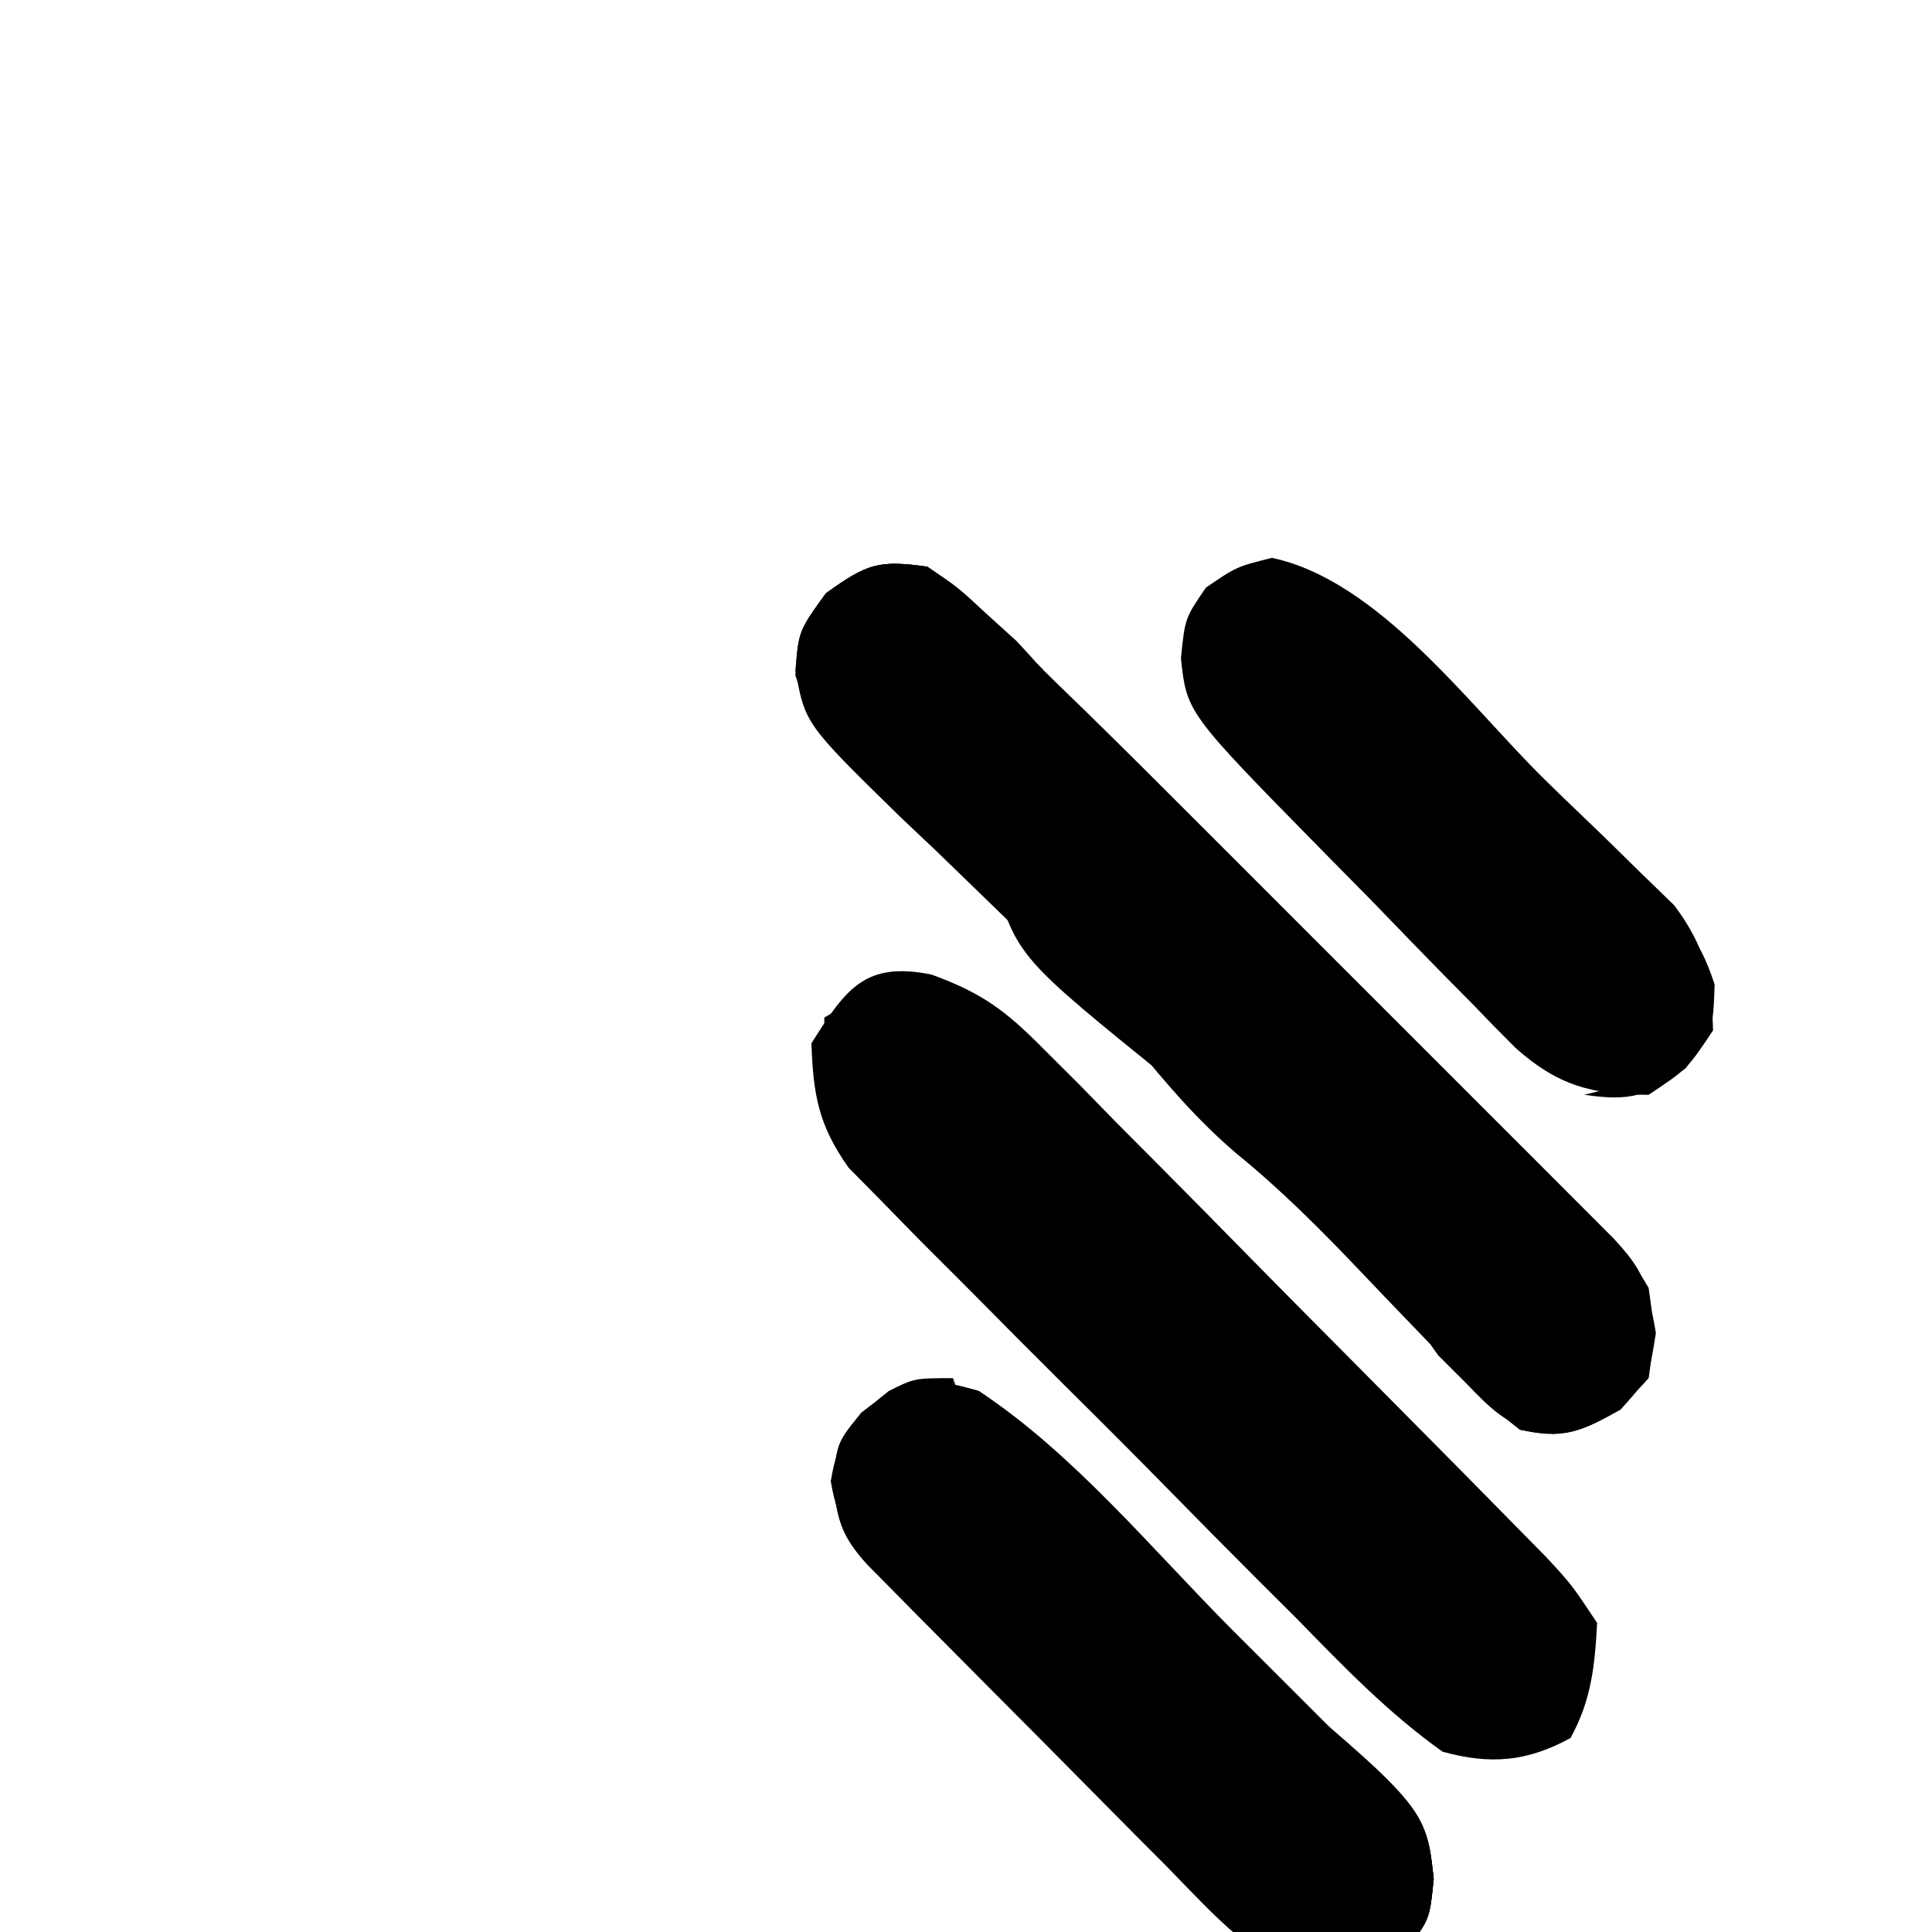
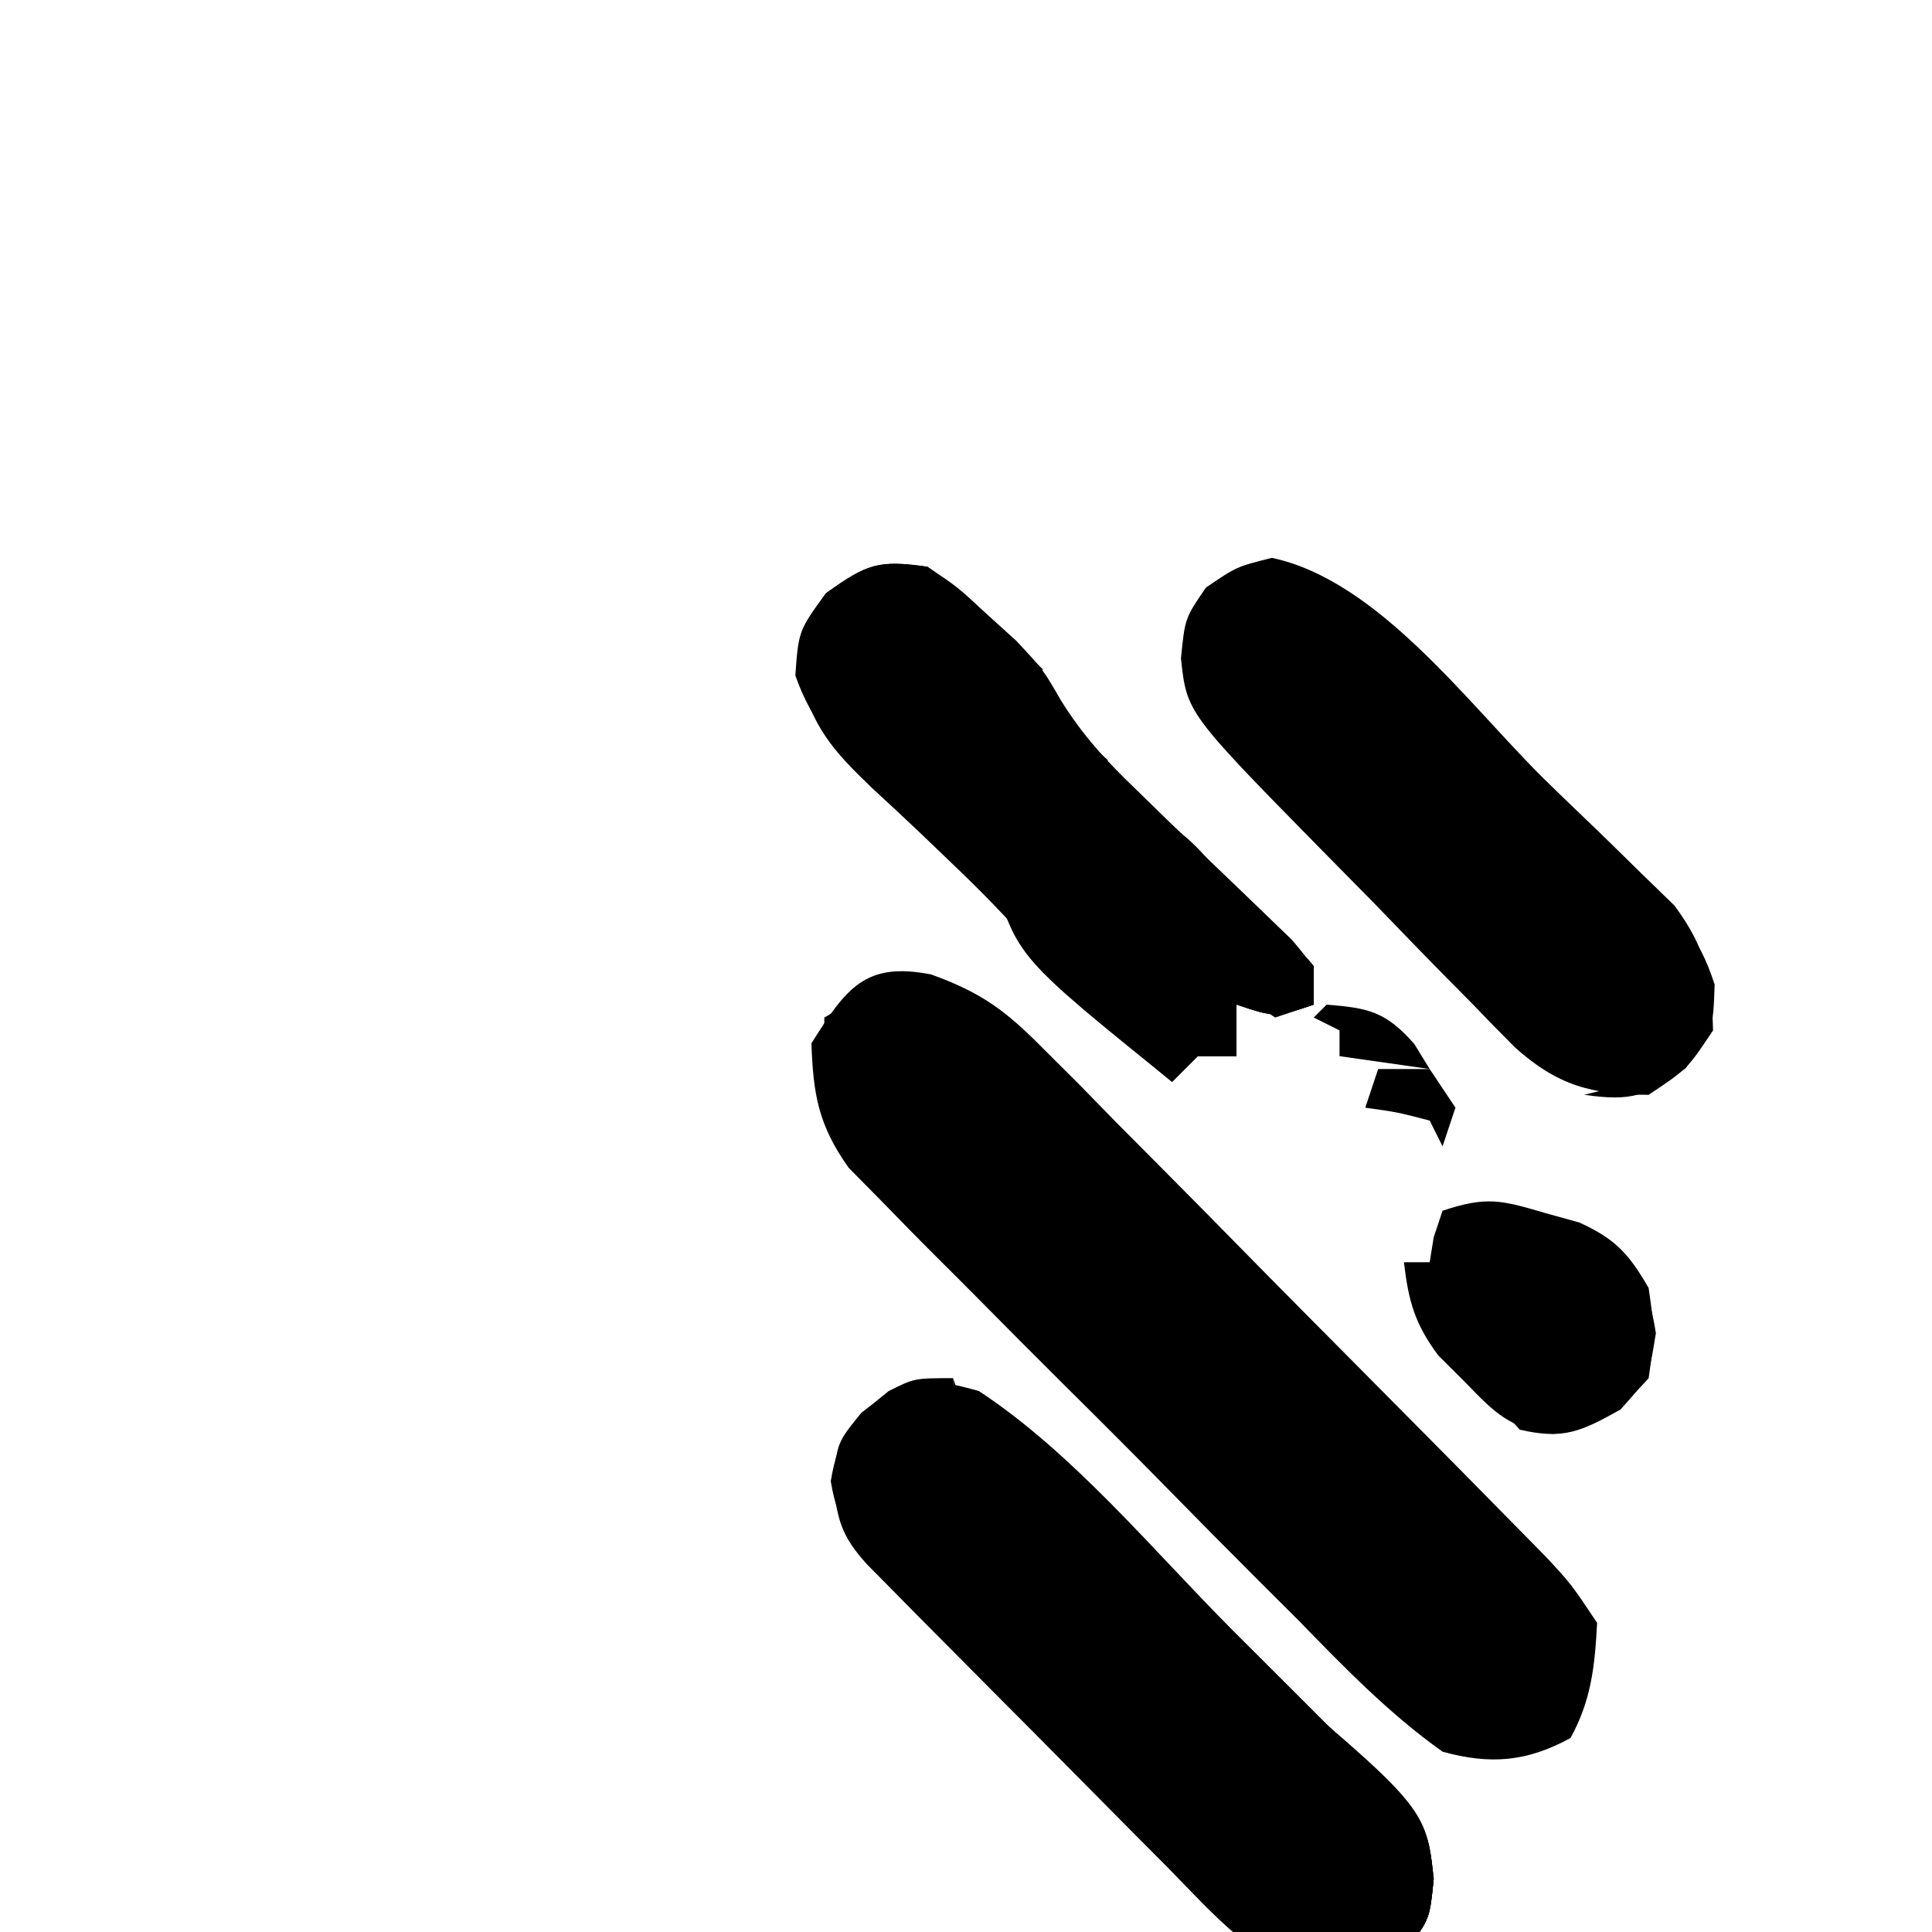
<svg xmlns="http://www.w3.org/2000/svg" version="1.1" viewBox="0 0 150 150">
-   <path d="M0 0 C2.297 1.594 2.297 1.594 4.638 3.834 C5.946 5.073 5.946 5.073 7.281 6.337 C8.178 7.216 9.076 8.094 10 9 C10.863 9.837 11.725 10.675 12.614 11.538 C15.356 14.225 18.073 16.935 20.785 19.652 C21.777 20.644 22.769 21.635 23.762 22.626 C25.818 24.681 27.872 26.737 29.926 28.795 C32.558 31.434 35.196 34.068 37.834 36.7 C39.873 38.736 41.91 40.774 43.946 42.813 C44.919 43.786 45.892 44.758 46.866 45.73 C48.218 47.079 49.566 48.432 50.914 49.785 C51.681 50.553 52.448 51.321 53.239 52.112 C55.666 54.714 55.973 55.758 56.375 59.375 C56 63 56 63 53.812 65.438 C50.601 67.222 49.591 67.67 46 67 C43.398 65.028 41.226 62.693 39 60.312 C38.397 59.687 37.793 59.061 37.172 58.416 C35.988 57.187 34.808 55.953 33.633 54.716 C30.547 51.474 27.475 48.386 24 45.562 C20.921 42.932 18.549 40.137 16 37 C12.79 33.724 9.493 30.546 6.172 27.383 C4.364 25.631 2.557 23.878 0.75 22.125 C-0.173 21.252 -1.096 20.38 -2.047 19.48 C-9.489 12.202 -9.489 12.202 -10.242 8.051 C-10 5 -10 5 -7.875 2.062 C-4.68 -0.23 -3.797 -0.536 0 0 Z " fill="currentColor" transform="translate(72,44)" />
  <path d="M0 0 C3.921 1.423 5.764 2.802 8.672 5.74 C10.043 7.106 10.043 7.106 11.442 8.501 C12.416 9.497 13.389 10.493 14.362 11.49 C15.378 12.512 16.394 13.534 17.412 14.554 C20.078 17.233 22.727 19.927 25.375 22.624 C27.539 24.824 29.715 27.013 31.892 29.202 C34.49 31.815 37.083 34.433 39.675 37.052 C40.168 37.551 40.662 38.049 41.17 38.563 C42.566 39.974 43.957 41.39 45.348 42.806 C46.14 43.611 46.931 44.415 47.747 45.244 C49.687 47.338 49.687 47.338 51.687 50.338 C51.508 53.672 51.243 56.324 49.624 59.275 C46.216 61.144 43.353 61.352 39.687 60.338 C35.503 57.369 32.012 53.741 28.441 50.084 C27.379 49.023 26.317 47.964 25.253 46.906 C23.033 44.688 20.827 42.456 18.63 40.214 C15.82 37.348 12.981 34.513 10.13 31.688 C7.933 29.505 5.752 27.308 3.575 25.107 C2.533 24.056 1.487 23.009 0.437 21.967 C-1.031 20.505 -2.478 19.025 -3.921 17.539 C-5.16 16.283 -5.16 16.283 -6.425 15.002 C-8.759 11.709 -9.179 9.345 -9.313 5.338 C-6.619 1.064 -5.138 -1.027 0 0 Z " fill="currentColor" transform="translate(72.313,75.662)" />
  <path d="M0 0 C7.312 4.807 13.489 12.336 19.657 18.527 C21.454 20.329 23.257 22.127 25.061 23.924 C26.206 25.07 27.351 26.216 28.496 27.363 C29.035 27.9 29.573 28.436 30.128 28.989 C34.865 33.756 34.865 33.756 35.312 37.875 C35 41 35 41 33.25 43.312 C30.97 45.023 29.825 45.829 27 46 C21.576 44.629 18.339 40.736 14.547 36.875 C13.846 36.172 13.145 35.47 12.423 34.746 C10.947 33.263 9.475 31.777 8.006 30.287 C5.751 28.001 3.486 25.726 1.219 23.453 C-0.214 22.011 -1.646 20.568 -3.078 19.125 C-3.757 18.442 -4.436 17.758 -5.136 17.054 C-5.76 16.42 -6.385 15.786 -7.028 15.133 C-7.855 14.296 -7.855 14.296 -8.699 13.442 C-10.644 11.287 -10.994 10.052 -11.312 7.125 C-11 4 -11 4 -9.125 1.688 C-5.655 -1.068 -4.25 -1.202 0 0 Z " fill="currentColor" transform="translate(76,108)" />
  <path d="M0 0 C8.293 1.754 15.285 11.415 21.198 17.23 C22.197 18.208 23.203 19.179 24.215 20.145 C25.698 21.561 27.161 22.997 28.621 24.438 C29.487 25.278 30.352 26.118 31.244 26.984 C33.707 30.303 34.145 32.584 34.25 36.688 C32.25 39.688 32.25 39.688 29.25 41.688 C24.837 41.7 22.142 40.937 18.901 38.035 C17.744 36.884 16.603 35.716 15.477 34.535 C14.867 33.92 14.258 33.304 13.63 32.671 C11.697 30.711 9.787 28.731 7.875 26.75 C6.568 25.421 5.259 24.094 3.949 22.768 C-6.604 12.028 -6.604 12.028 -7.062 7.812 C-6.75 4.688 -6.75 4.688 -5.125 2.312 C-2.75 0.688 -2.75 0.688 0 0 Z " fill="currentColor" transform="translate(98.75,43.312)" />
  <path d="M0 0 C2.352 1.574 2.352 1.574 4.625 3.688 C5.38 4.372 6.136 5.056 6.914 5.762 C9 8 9 8 10.366 10.37 C12.075 13.121 13.898 15.081 16.23 17.32 C17.033 18.103 17.835 18.885 18.662 19.691 C20.356 21.323 22.051 22.954 23.748 24.582 C24.946 25.752 24.946 25.752 26.168 26.945 C26.903 27.652 27.638 28.358 28.395 29.086 C30 31 30 31 30 34 C27 35 27 35 24 34 C24 35.32 24 36.64 24 38 C23.01 38 22.02 38 21 38 C20.34 38.66 19.68 39.32 19 40 C14.616 36.421 10.867 32.802 7.238 28.473 C5.38 26.42 3.487 24.524 1.48 22.621 C0.848 22.015 0.216 21.409 -0.435 20.785 C-1.708 19.573 -2.992 18.373 -4.289 17.188 C-7.411 14.194 -8.856 12.515 -10.047 8.25 C-10 5 -10 5 -7.875 2.062 C-4.679 -0.23 -3.797 -0.523 0 0 Z " fill="currentColor" transform="translate(72,44)" />
  <path d="M0 0 C14.707 12.306 14.707 12.306 15.312 17.875 C15 21 15 21 13.25 23.312 C10.97 25.023 9.825 25.829 7 26 C3.149 24.768 0.822 23.183 -1.988 20.305 C-2.694 19.589 -3.4 18.874 -4.127 18.137 C-4.848 17.39 -5.569 16.644 -6.312 15.875 C-7.423 14.744 -7.423 14.744 -8.557 13.59 C-10.378 11.733 -12.192 9.87 -14 8 C-12.68 7.67 -11.36 7.34 -10 7 C-10 7.99 -10 8.98 -10 10 C-9.34 10 -8.68 10 -8 10 C-8 9.34 -8 8.68 -8 8 C-5.525 8.99 -5.525 8.99 -3 10 C-3.33 11.65 -3.66 13.3 -4 15 C-3.34 15 -2.68 15 -2 15 C-1.166 12.499 -0.481 10.062 0.125 7.5 C0.313 6.727 0.501 5.953 0.695 5.156 C1.189 2.822 1.189 2.822 0 0 Z M-10 4 C-9.01 4.495 -9.01 4.495 -8 5 C-8 5.66 -8 6.32 -8 7 C-8.66 7 -9.32 7 -10 7 C-10 6.01 -10 5.02 -10 4 Z " fill="currentColor" transform="translate(96,128)" />
  <path d="M0 0 C4.124 3.422 8.087 6.958 11.938 10.688 C13.096 11.807 13.096 11.807 14.277 12.949 C16 15 16 15 16 18 C13 19 13 19 10 18 C10 19.32 10 20.64 10 22 C9.01 22 8.02 22 7 22 C6.34 22.66 5.68 23.32 5 24 C-7.019 14.292 -7.019 14.292 -8.875 8.062 C-8.916 7.382 -8.957 6.701 -9 6 C-8.01 6.33 -7.02 6.66 -6 7 C-5.753 6.361 -5.505 5.721 -5.25 5.062 C-4 3 -4 3 -1.875 2.25 C-1.256 2.167 -0.637 2.085 0 2 C0 1.34 0 0.68 0 0 Z " fill="currentColor" transform="translate(86,60)" />
  <path d="M0 0 C0.866 0.241 1.732 0.482 2.625 0.73 C5.43 2.009 6.466 3.162 8 5.812 C8.5 9.312 8.5 9.312 8 12.812 C5.63 15.454 4.128 16.659 0.59 17.141 C-2.786 16.713 -3.904 15.548 -6.25 13.125 C-6.936 12.441 -7.622 11.756 -8.328 11.051 C-10.169 8.587 -10.64 6.837 -11 3.812 C-10.34 3.812 -9.68 3.812 -9 3.812 C-8.897 3.173 -8.794 2.534 -8.688 1.875 C-8.461 1.194 -8.234 0.514 -8 -0.188 C-4.551 -1.337 -3.416 -1.001 0 0 Z " fill="currentColor" transform="translate(120,94.188)" />
-   <path d="M0 0 C4.682 3.243 8.657 7.403 12 12 C9.532 10.848 7.952 9.952 6 8 C5.01 8.66 4.02 9.32 3 10 C2.34 9.67 1.68 9.34 1 9 C1 9.99 1 10.98 1 12 C-0.98 12.33 -2.96 12.66 -5 13 C-4.01 13.99 -3.02 14.98 -2 16 C-2.33 16.99 -2.66 17.98 -3 19 C-4.149 17.878 -5.294 16.752 -6.438 15.625 C-7.395 14.685 -7.395 14.685 -8.371 13.727 C-10.546 11.421 -10.966 10.311 -11.312 7.125 C-11 4 -11 4 -9.125 1.688 C-5.658 -1.065 -4.244 -1.236 0 0 Z " fill="currentColor" transform="translate(76,108)" />
  <path d="M0 0 C2.457 1.75 2.457 1.75 4.812 4 C5.603 4.742 6.393 5.485 7.207 6.25 C7.799 6.827 8.39 7.405 9 8 C7 8 5 8 3 8 C2.01 9.485 2.01 9.485 1 11 C0.01 12.485 0.01 12.485 -1 14 C-1.66 14 -2.32 14 -3 14 C-2.67 15.32 -2.34 16.64 -2 18 C-5.966 15.173 -8.604 13.128 -10.25 8.438 C-10 5 -10 5 -7.875 2.062 C-4.676 -0.232 -3.801 -0.55 0 0 Z " fill="currentColor" transform="translate(72,44)" />
  <path d="M0 0 C0.66 0 1.32 0 2 0 C2 0.99 2 1.98 2 3 C2.557 2.732 3.114 2.464 3.688 2.188 C6 2 6 2 8.875 3.812 C11.274 7.411 11.243 8.106 10.562 12.188 C10.004 14.793 10.004 14.793 9 17 C6.902 18.301 6.902 18.301 5 19 C5 17.35 5 15.7 5 14 C3.68 13.34 2.36 12.68 1 12 C1 12.66 1 13.32 1 14 C0.34 14 -0.32 14 -1 14 C-1 13.01 -1 12.02 -1 11 C-1.66 11 -2.32 11 -3 11 C-2.67 8.36 -2.34 5.72 -2 3 C-1.34 3 -0.68 3 0 3 C0 2.01 0 1.02 0 0 Z M-1 8 C-1 8.99 -1 9.98 -1 11 C-0.34 11 0.32 11 1 11 C0.67 10.01 0.34 9.02 0 8 C-0.33 8 -0.66 8 -1 8 Z " fill="currentColor" transform="translate(87,124)" />
  <path d="M0 0 C3.079 2.405 3.931 3.574 4.562 7.5 C4 11 4 11 1.812 13.438 C-1.252 15.14 -2.583 15.789 -6 15 C-8.312 12.5 -8.312 12.5 -10 10 C-7.03 9.01 -4.06 8.02 -1 7 C-0.67 4.69 -0.34 2.38 0 0 Z " fill="currentColor" transform="translate(124,96)" />
  <path d="M0 0 C1.812 1.75 1.812 1.75 3 4 C3 5.32 3 6.64 3 8 C2.34 8 1.68 8 1 8 C1 7.34 1 6.68 1 6 C-1.754 7.377 -2.515 9.367 -4 12 C-4.99 11.67 -5.98 11.34 -7 11 C-7 10.01 -7 9.02 -7 8 C-7.66 8 -8.32 8 -9 8 C-9 6.02 -9 4.04 -9 2 C-5.896 0.161 -3.606 -0.555 0 0 Z " fill="currentColor" transform="translate(73,77)" />
  <path d="M0 0 C6.84 5.53 6.84 5.53 7.312 9.875 C7 13 7 13 5.25 15.312 C2.97 17.023 1.825 17.829 -1 18 C-4.781 16.92 -5.762 16.357 -8 13 C-5.525 13.99 -5.525 13.99 -3 15 C-2.67 14.01 -2.34 13.02 -2 12 C-1.34 11.711 -0.68 11.422 0 11.125 C2.242 10.144 2.242 10.144 2.938 7.562 C3.286 4.956 3.286 4.956 1.562 3.312 C1.047 2.879 0.531 2.446 0 2 C0 1.34 0 0.68 0 0 Z " fill="currentColor" transform="translate(104,136)" />
  <path d="M0 0 C0.33 0.99 0.66 1.98 1 3 C1.99 3.33 2.98 3.66 4 4 C4.688 6.062 4.688 6.062 5 8 C3.855 8.155 3.855 8.155 2.688 8.312 C-0.171 9.044 -1.157 9.77 -3 12 C-5.475 11.01 -5.475 11.01 -8 10 C-8 8.68 -8 7.36 -8 6 C-6.68 6 -5.36 6 -4 6 C-4.33 5.34 -4.66 4.68 -5 4 C-4.67 3.34 -4.34 2.68 -4 2 C-2.68 2 -1.36 2 0 2 C0 1.34 0 0.68 0 0 Z " fill="currentColor" transform="translate(74,107)" />
  <path d="M0 0 C1.32 0.66 2.64 1.32 4 2 C3.662 5.125 3.481 6.581 1.062 8.688 C0.382 9.121 -0.299 9.554 -1 10 C-1.66 10.66 -2.32 11.32 -3 12 C-2.34 12.33 -1.68 12.66 -1 13 C-2.938 12.688 -2.938 12.688 -5 12 C-6.392 7.824 -4.823 5.865 -3 2 C-2.34 2 -1.68 2 -1 2 C-0.67 1.34 -0.34 0.68 0 0 Z " fill="currentColor" transform="translate(104,139)" />
  <path d="M0 0 C3.463 2.22 4.827 3.471 6.125 7.438 C6 11 6 11 3.875 13.938 C0.825 16.126 -0.357 16.52 -4 16 C-2.68 15.67 -1.36 15.34 0 15 C0 14.34 0 13.68 0 13 C0.99 13 1.98 13 3 13 C3 11.02 3 9.04 3 7 C2.34 7 1.68 7 1 7 C0.67 4.69 0.34 2.38 0 0 Z " fill="currentColor" transform="translate(127,69)" />
  <path d="M0 0 C0 0.66 0 1.32 0 2 C-1.32 2 -2.64 2 -4 2 C-3.67 3.32 -3.34 4.64 -3 6 C-3.99 6.495 -3.99 6.495 -5 7 C-5.99 6.67 -6.98 6.34 -8 6 C-8 7.32 -8 8.64 -8 10 C-7.34 10 -6.68 10 -6 10 C-5.67 11.65 -5.34 13.3 -5 15 C-7.782 12.739 -8.901 11.594 -9.5 8 C-8.894 4.367 -7.844 3.259 -5 1 C-3 0 -3 0 0 0 Z " fill="currentColor" transform="translate(74,107)" />
  <path d="M0 0 C0.99 0.495 0.99 0.495 2 1 C2 1.66 2 2.32 2 3 C1.34 3 0.68 3 0 3 C0 2.01 0 1.02 0 0 Z M-4 3 C-2.68 3 -1.36 3 0 3 C0 3.99 0 4.98 0 6 C0.66 6 1.32 6 2 6 C2 5.34 2 4.68 2 4 C2.99 4.33 3.98 4.66 5 5 C4.67 6.98 4.34 8.96 4 11 C2.851 10.046 1.706 9.086 0.562 8.125 C-0.076 7.591 -0.714 7.058 -1.371 6.508 C-3 5 -3 5 -4 3 Z " fill="currentColor" transform="translate(86,132)" />
  <path d="M0 0 C0 3 0 3 -1 5 C-0.34 5 0.32 5 1 5 C1.33 4.34 1.66 3.68 2 3 C2.99 4.485 2.99 4.485 4 6 C3.34 7.32 2.68 8.64 2 10 C-0.31 7.69 -2.62 5.38 -5 3 C-3.68 2.34 -2.36 1.68 -1 1 C-0.67 0.67 -0.34 0.34 0 0 Z " fill="currentColor" transform="translate(79,125)" />
  <path d="M0 0 C2.862 1.283 5.025 2.531 7 5 C7 5.99 7 6.98 7 8 C6.01 8.33 5.02 8.66 4 9 C3.01 8.34 2.02 7.68 1 7 C0.312 3.375 0.312 3.375 0 0 Z " fill="currentColor" transform="translate(95,70)" />
  <path d="M0 0 C2.862 1.283 5.025 2.531 7 5 C7 5.99 7 6.98 7 8 C6.01 8.33 5.02 8.66 4 9 C3.876 8.361 3.752 7.721 3.625 7.062 C3.419 6.382 3.212 5.701 3 5 C2.34 4.67 1.68 4.34 1 4 C1 3.34 1 2.68 1 2 C0.34 1.67 -0.32 1.34 -1 1 C-0.67 0.67 -0.34 0.34 0 0 Z " fill="currentColor" transform="translate(87,62)" />
  <path d="M0 0 C3.276 0.259 4.608 0.554 6.812 3.062 C7.204 3.702 7.596 4.341 8 5 C5.69 4.67 3.38 4.34 1 4 C1 3.34 1 2.68 1 2 C0.34 1.67 -0.32 1.34 -1 1 C-0.67 0.67 -0.34 0.34 0 0 Z " fill="currentColor" transform="translate(103,78)" />
  <path d="M0 0 C2.5 1.812 2.5 1.812 5 4 C5 4.99 5 5.98 5 7 C4.01 7.33 3.02 7.66 2 8 C2 7.01 2 6.02 2 5 C1.01 5.33 0.02 5.66 -1 6 C-0.67 4.02 -0.34 2.04 0 0 Z " fill="currentColor" transform="translate(81,55)" />
  <path d="M0 0 C1.938 0.625 1.938 0.625 4 2 C4.75 5.125 4.75 5.125 5 8 C3.02 6.35 1.04 4.7 -1 3 C-0.67 2.01 -0.34 1.02 0 0 Z " fill="currentColor" transform="translate(92,112)" />
  <path d="M0 0 C1.149 0.954 2.294 1.914 3.438 2.875 C4.076 3.409 4.714 3.942 5.371 4.492 C7 6 7 6 8 8 C4 8 4 8 1 6 C0.312 2.875 0.312 2.875 0 0 Z " fill="currentColor" transform="translate(88,120)" />
  <path d="M0 0 C3.829 1.453 5.121 3.429 7 7 C4 7 4 7 2.375 5.75 C0.863 3.826 0.412 2.39 0 0 Z " fill="currentColor" transform="translate(114,74)" />
  <path d="M0 0 C0.99 0.33 1.98 0.66 3 1 C3.33 2.98 3.66 4.96 4 7 C2.02 5.35 0.04 3.7 -2 2 C-1.34 1.34 -0.68 0.68 0 0 Z " fill="currentColor" transform="translate(77,97)" />
  <path d="M0 0 C1.32 0 2.64 0 4 0 C4.66 0.99 5.32 1.98 6 3 C5.67 3.99 5.34 4.98 5 6 C4.67 5.34 4.34 4.68 4 4 C1.473 3.344 1.473 3.344 -1 3 C-0.67 2.01 -0.34 1.02 0 0 Z " fill="currentColor" transform="translate(107,83)" />
</svg>